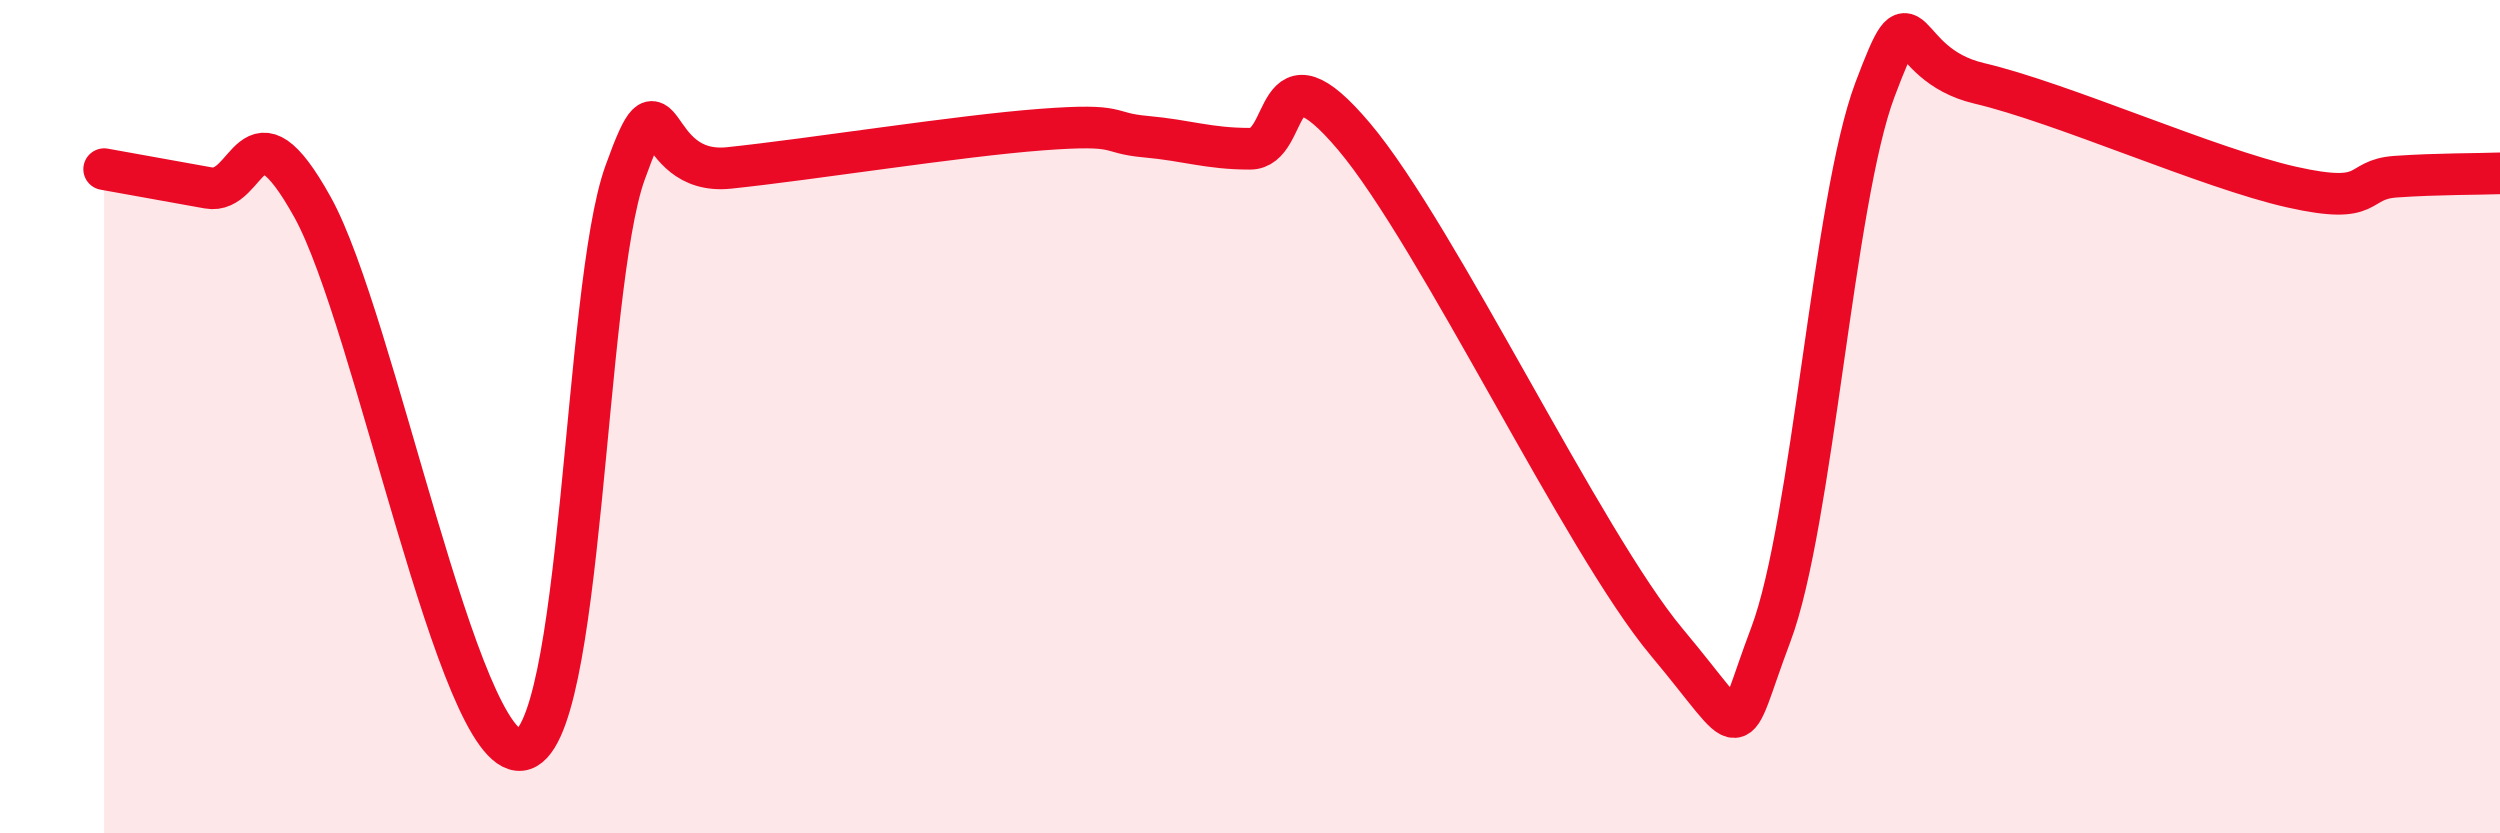
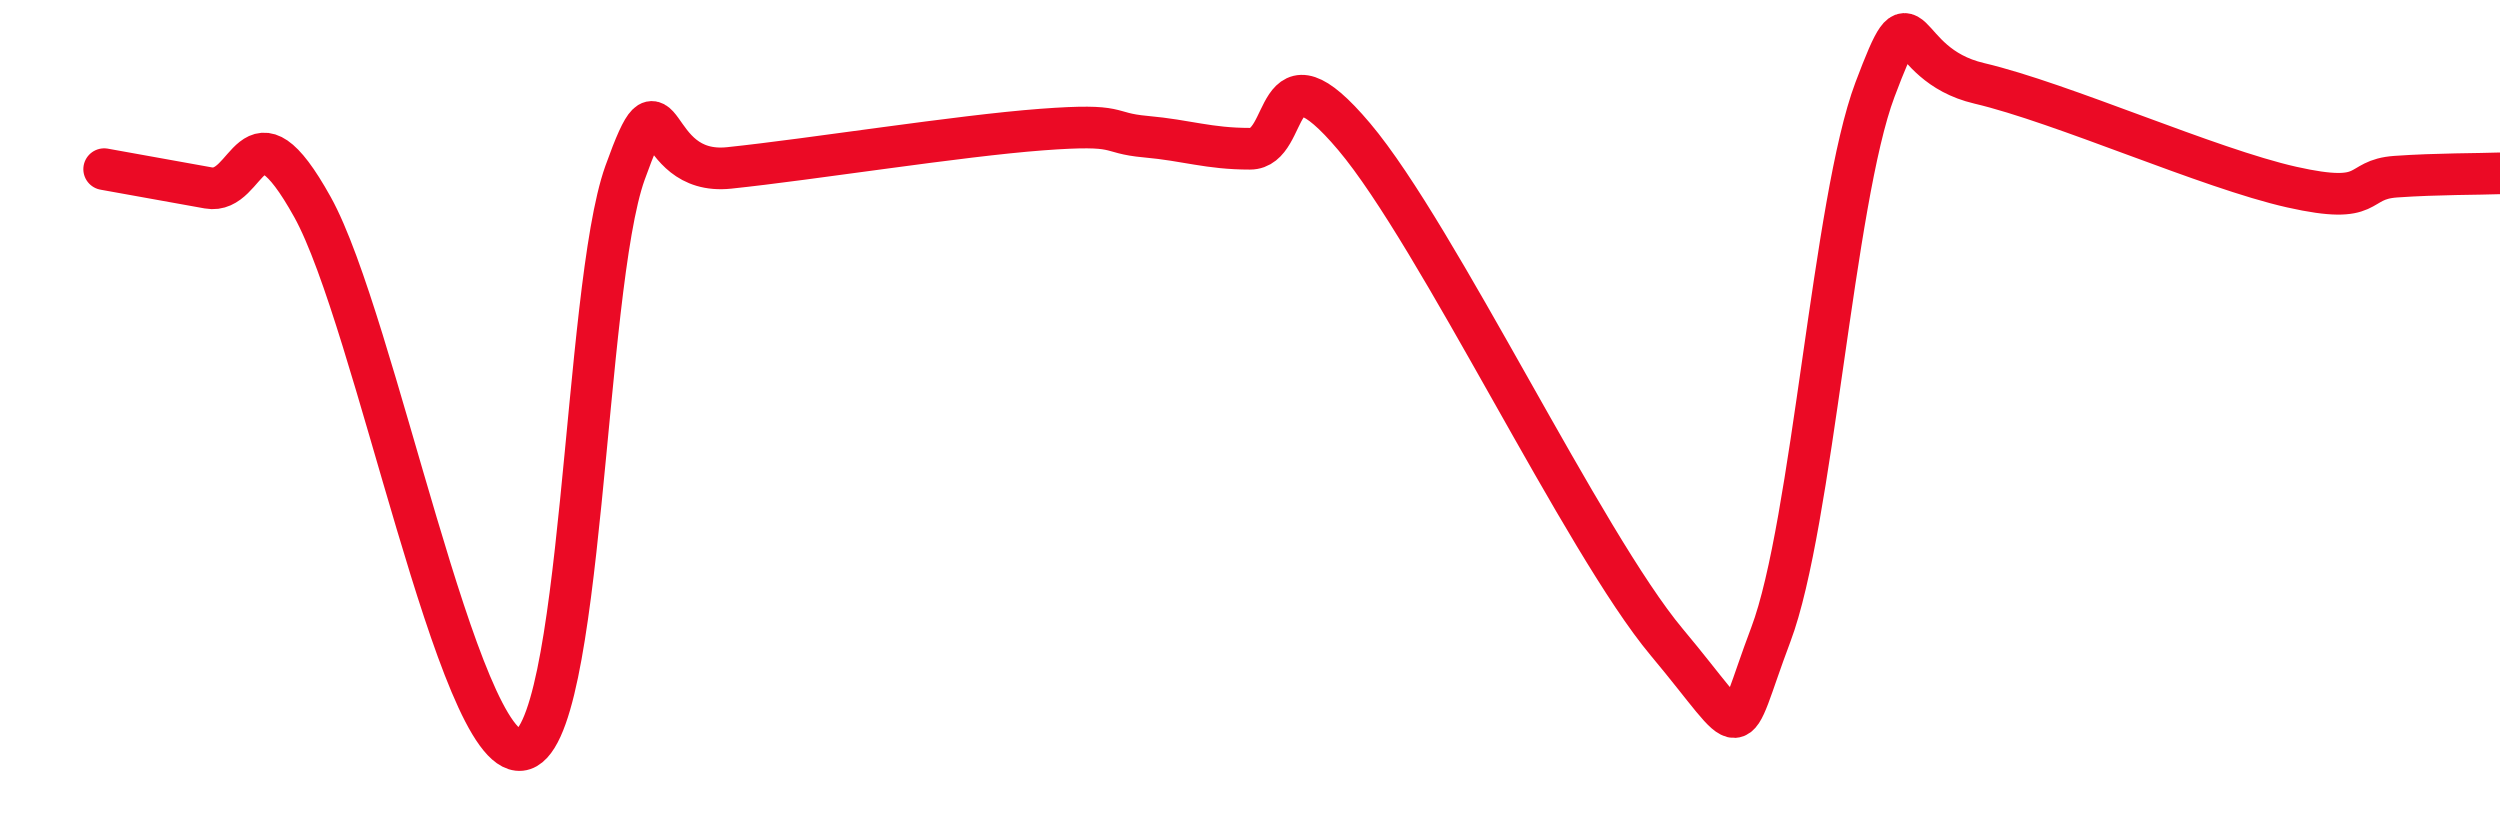
<svg xmlns="http://www.w3.org/2000/svg" width="60" height="20" viewBox="0 0 60 20">
-   <path d="M 2.5,4.06 C 3,4.15 4,4.33 5,4.51 C 6,4.69 6,2.27 7.5,4.97 C 9,7.67 11,18.16 12.5,18 C 14,17.84 14,6.94 15,4.15 C 16,1.36 15.5,4.24 17.5,4.03 C 19.5,3.82 23,3.26 25,3.11 C 27,2.96 26.5,3.19 27.5,3.28 C 28.5,3.37 29,3.57 30,3.57 C 31,3.57 30.5,0.91 32.5,3.28 C 34.5,5.65 38,13.02 40,15.41 C 42,17.8 41.5,17.88 42.5,15.23 C 43.5,12.58 44,4.8 45,2.15 C 46,-0.5 45.5,1.53 47.5,2 C 49.5,2.47 53,4.04 55,4.49 C 57,4.94 56.5,4.31 57.5,4.24 C 58.5,4.17 59.5,4.18 60,4.16L60 20L2.5 20Z" fill="#EB0A25" opacity="0.1" stroke-linecap="round" stroke-linejoin="round" />
  <path d="M 2.5,4.06 C 3,4.15 4,4.33 5,4.51 C 6,4.69 6,2.27 7.5,4.97 C 9,7.67 11,18.16 12.5,18 C 14,17.84 14,6.94 15,4.15 C 16,1.36 15.5,4.24 17.5,4.03 C 19.5,3.82 23,3.26 25,3.11 C 27,2.96 26.5,3.19 27.5,3.28 C 28.5,3.37 29,3.57 30,3.57 C 31,3.57 30.5,0.91 32.5,3.28 C 34.5,5.65 38,13.02 40,15.41 C 42,17.8 41.5,17.88 42.5,15.23 C 43.5,12.58 44,4.8 45,2.15 C 46,-0.5 45.5,1.53 47.5,2 C 49.5,2.47 53,4.04 55,4.49 C 57,4.94 56.5,4.31 57.5,4.24 C 58.5,4.17 59.5,4.18 60,4.16" stroke="#EB0A25" stroke-width="1" fill="none" stroke-linecap="round" stroke-linejoin="round" />
</svg>